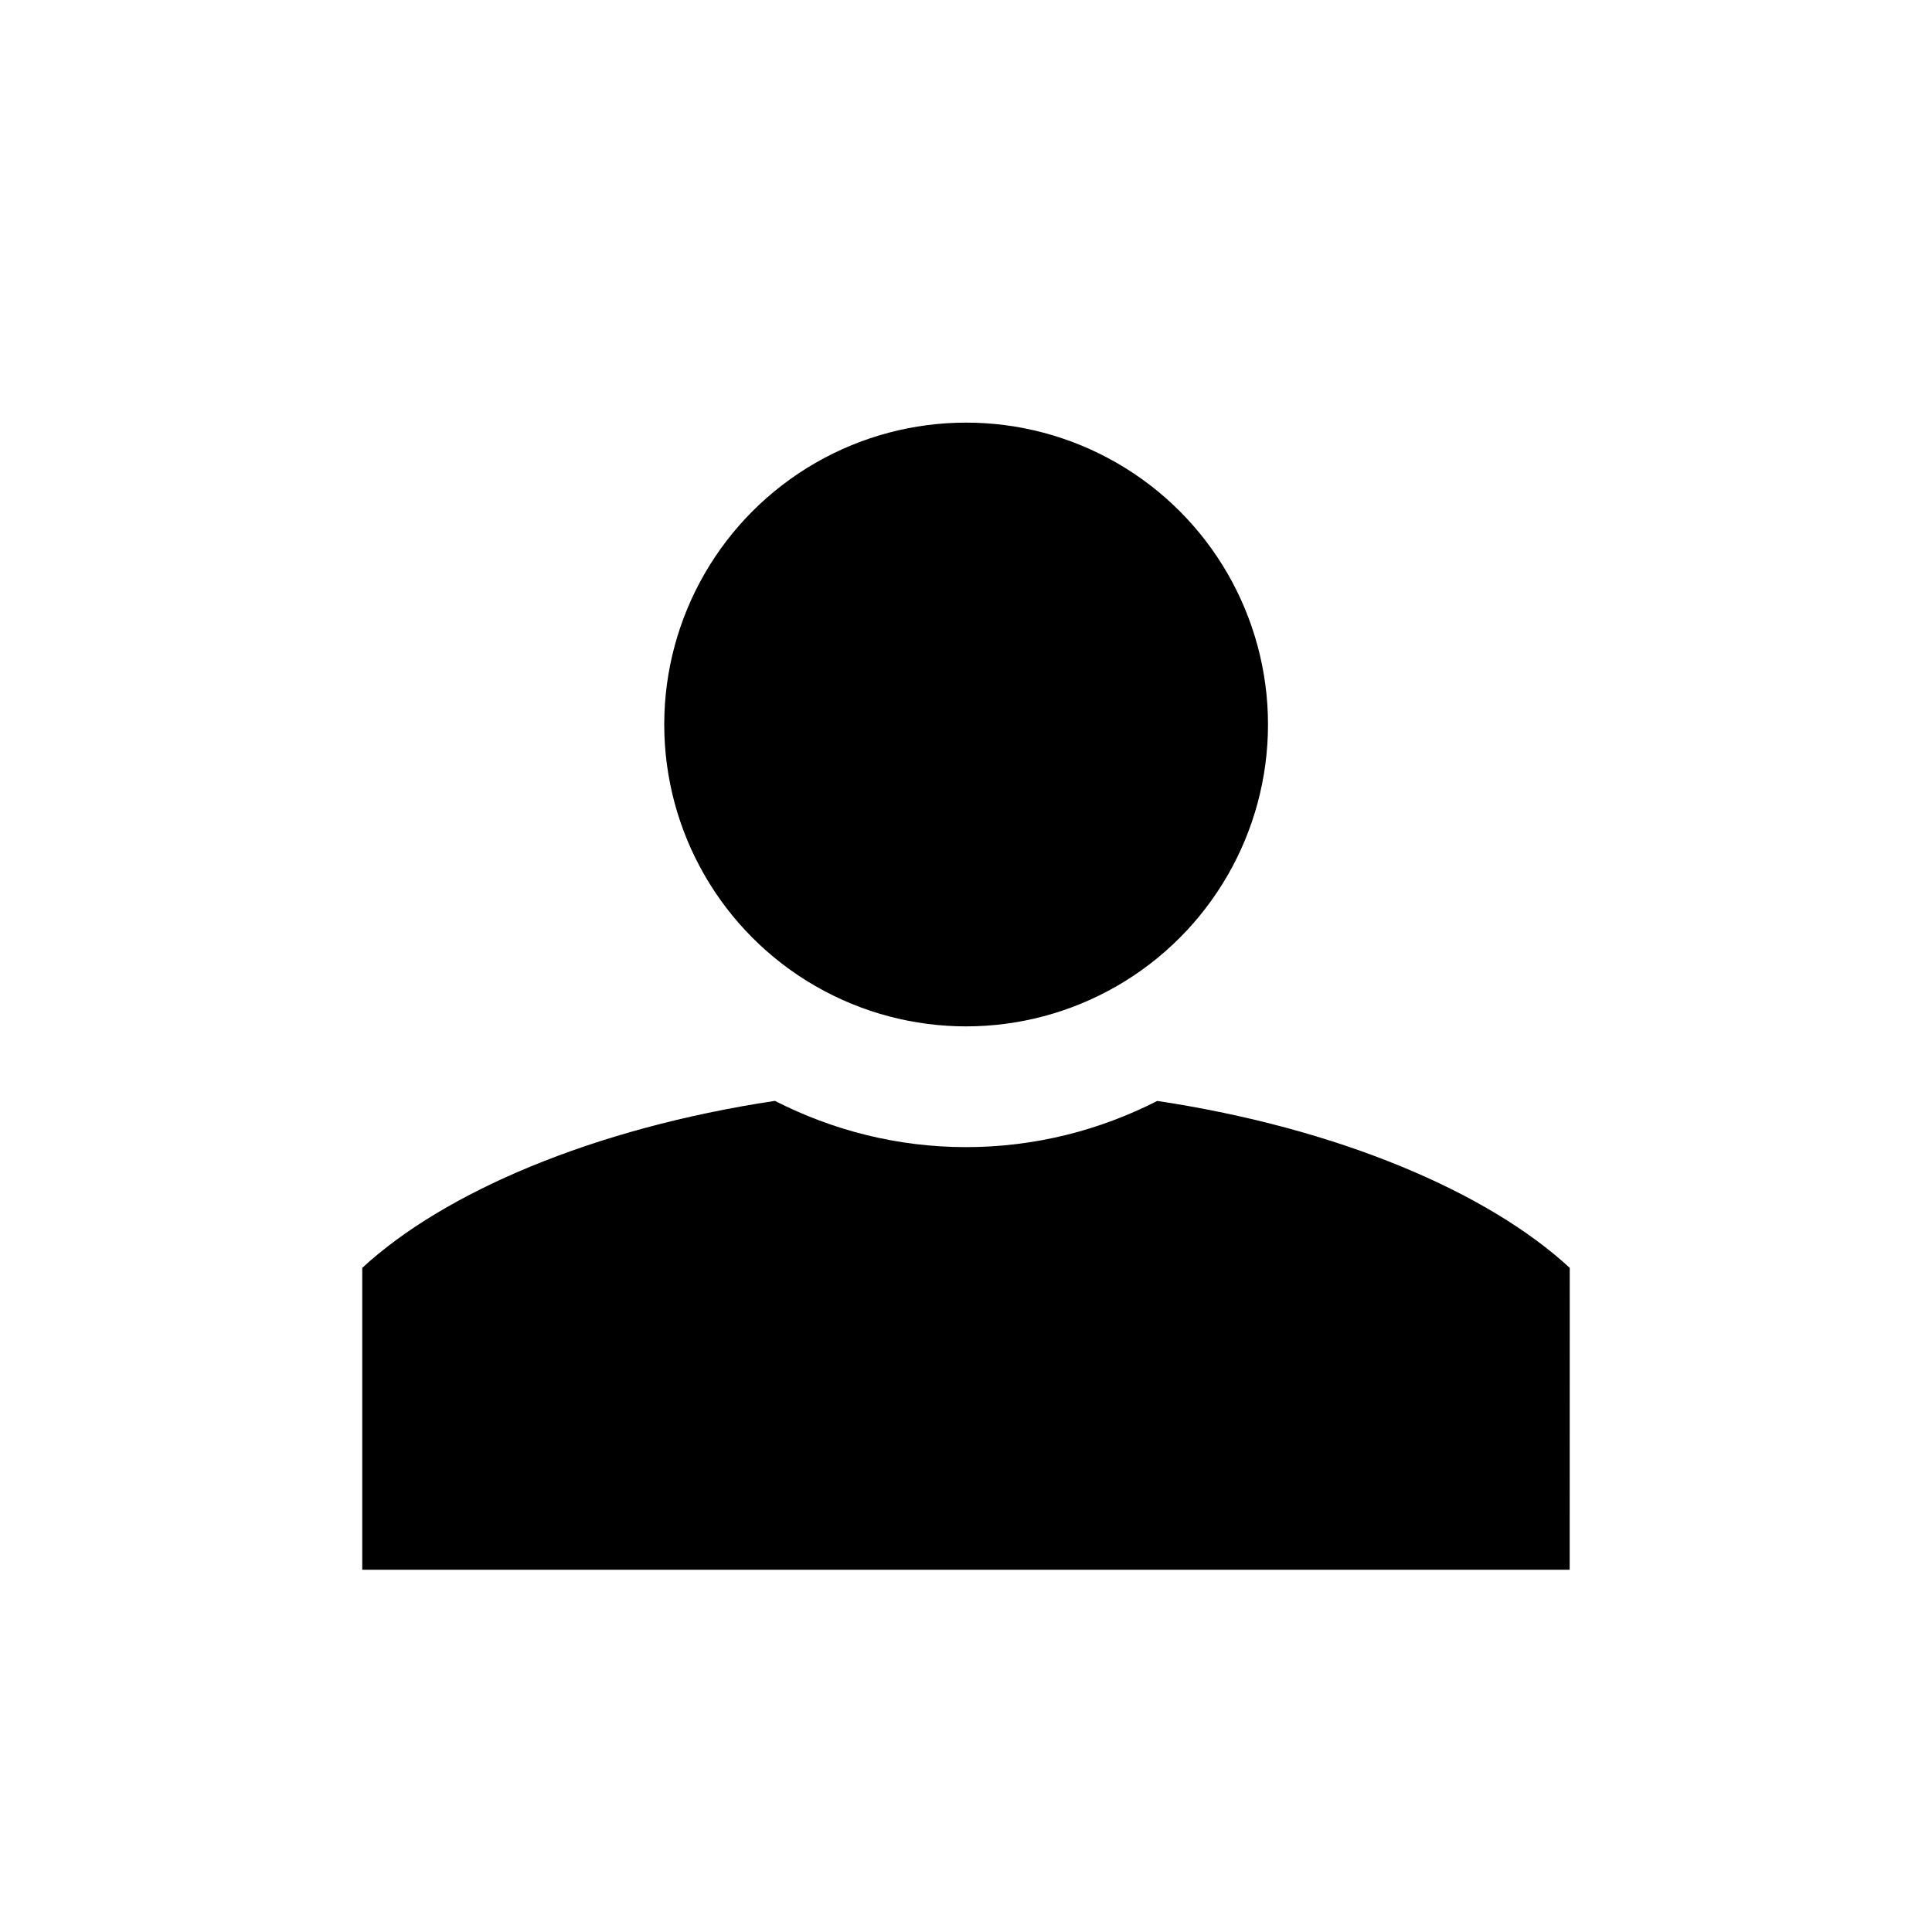
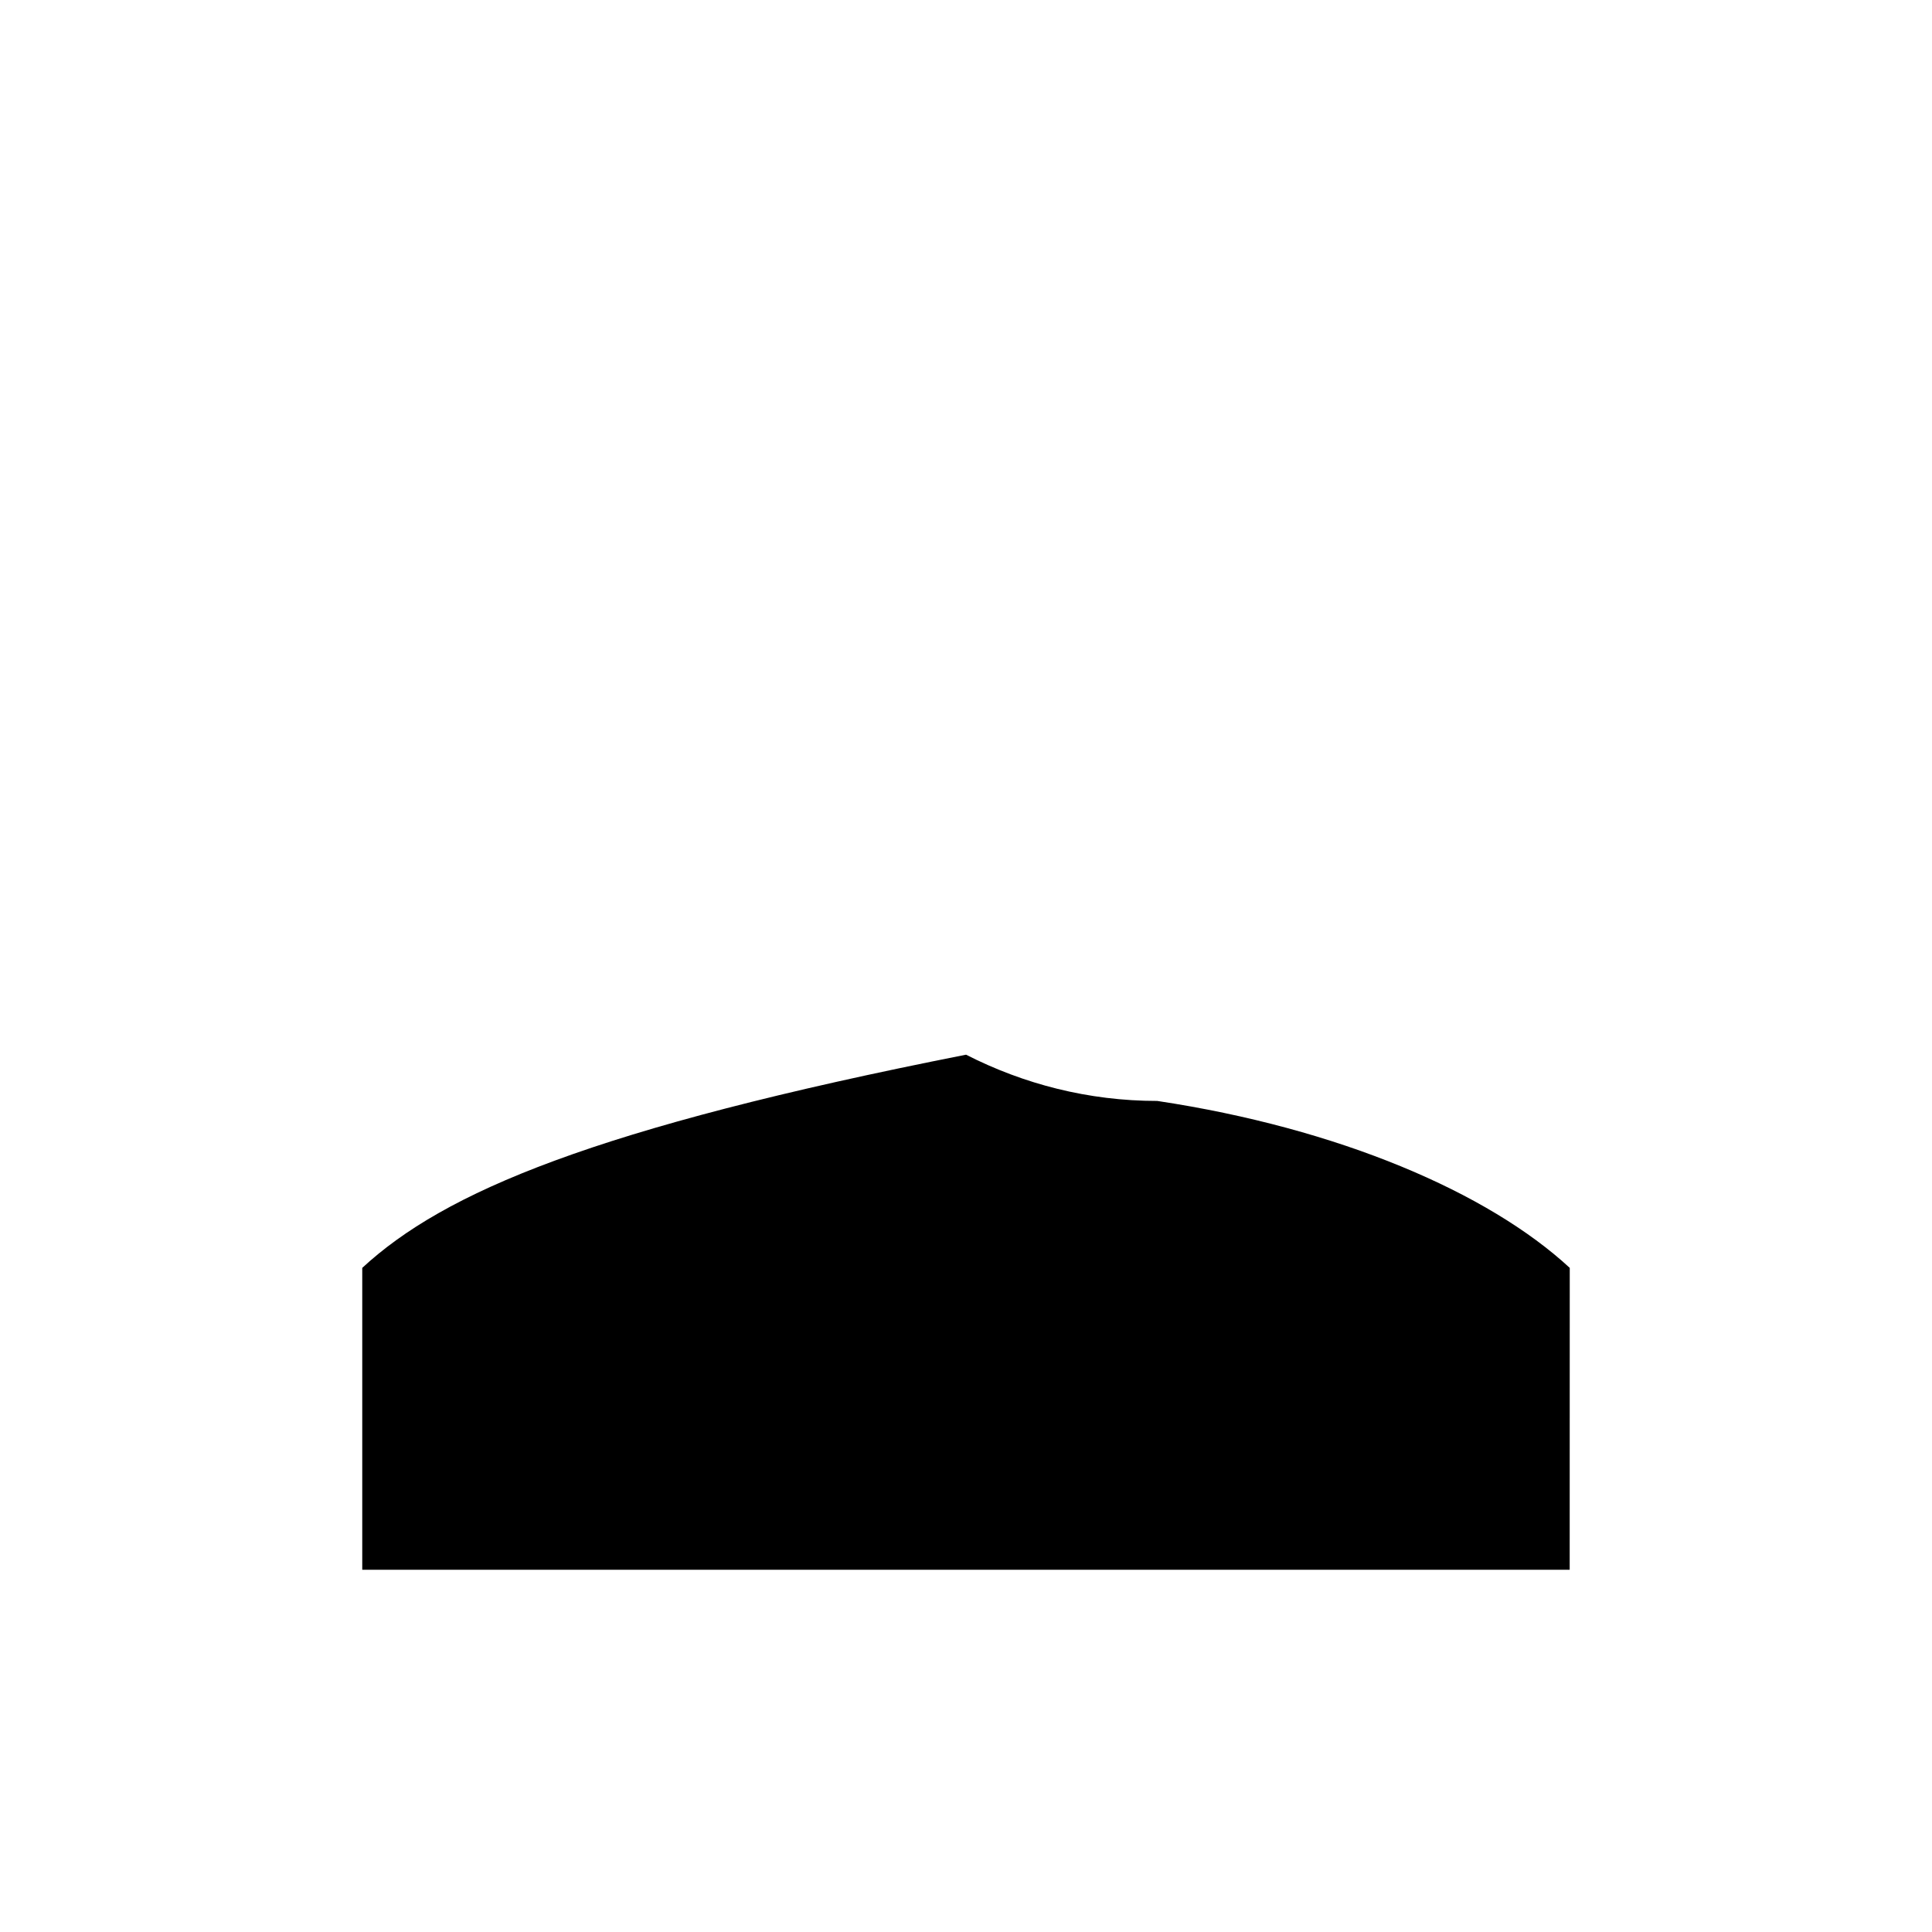
<svg xmlns="http://www.w3.org/2000/svg" version="1.1" baseProfile="tiny" x="0px" y="0px" width="32px" height="32px" viewBox="0 0 32 32" xml:space="preserve">
  <g id="Guides__x26__Forms">
</g>
  <g id="Icons">
    <g>
-       <path d="M19.168,18.235C18.216,18.72,17.142,19,16.002,19c-1.141,0-2.215-0.28-3.167-0.766C9.825,18.687,7.353,19.75,6,21l0,5    h19.999L26,21C24.648,19.75,22.176,18.688,19.168,18.235z" />
-       <circle cx="16.002" cy="12" r="5" />
+       <path d="M19.168,18.235c-1.141,0-2.215-0.28-3.167-0.766C9.825,18.687,7.353,19.75,6,21l0,5    h19.999L26,21C24.648,19.75,22.176,18.688,19.168,18.235z" />
    </g>
  </g>
</svg>